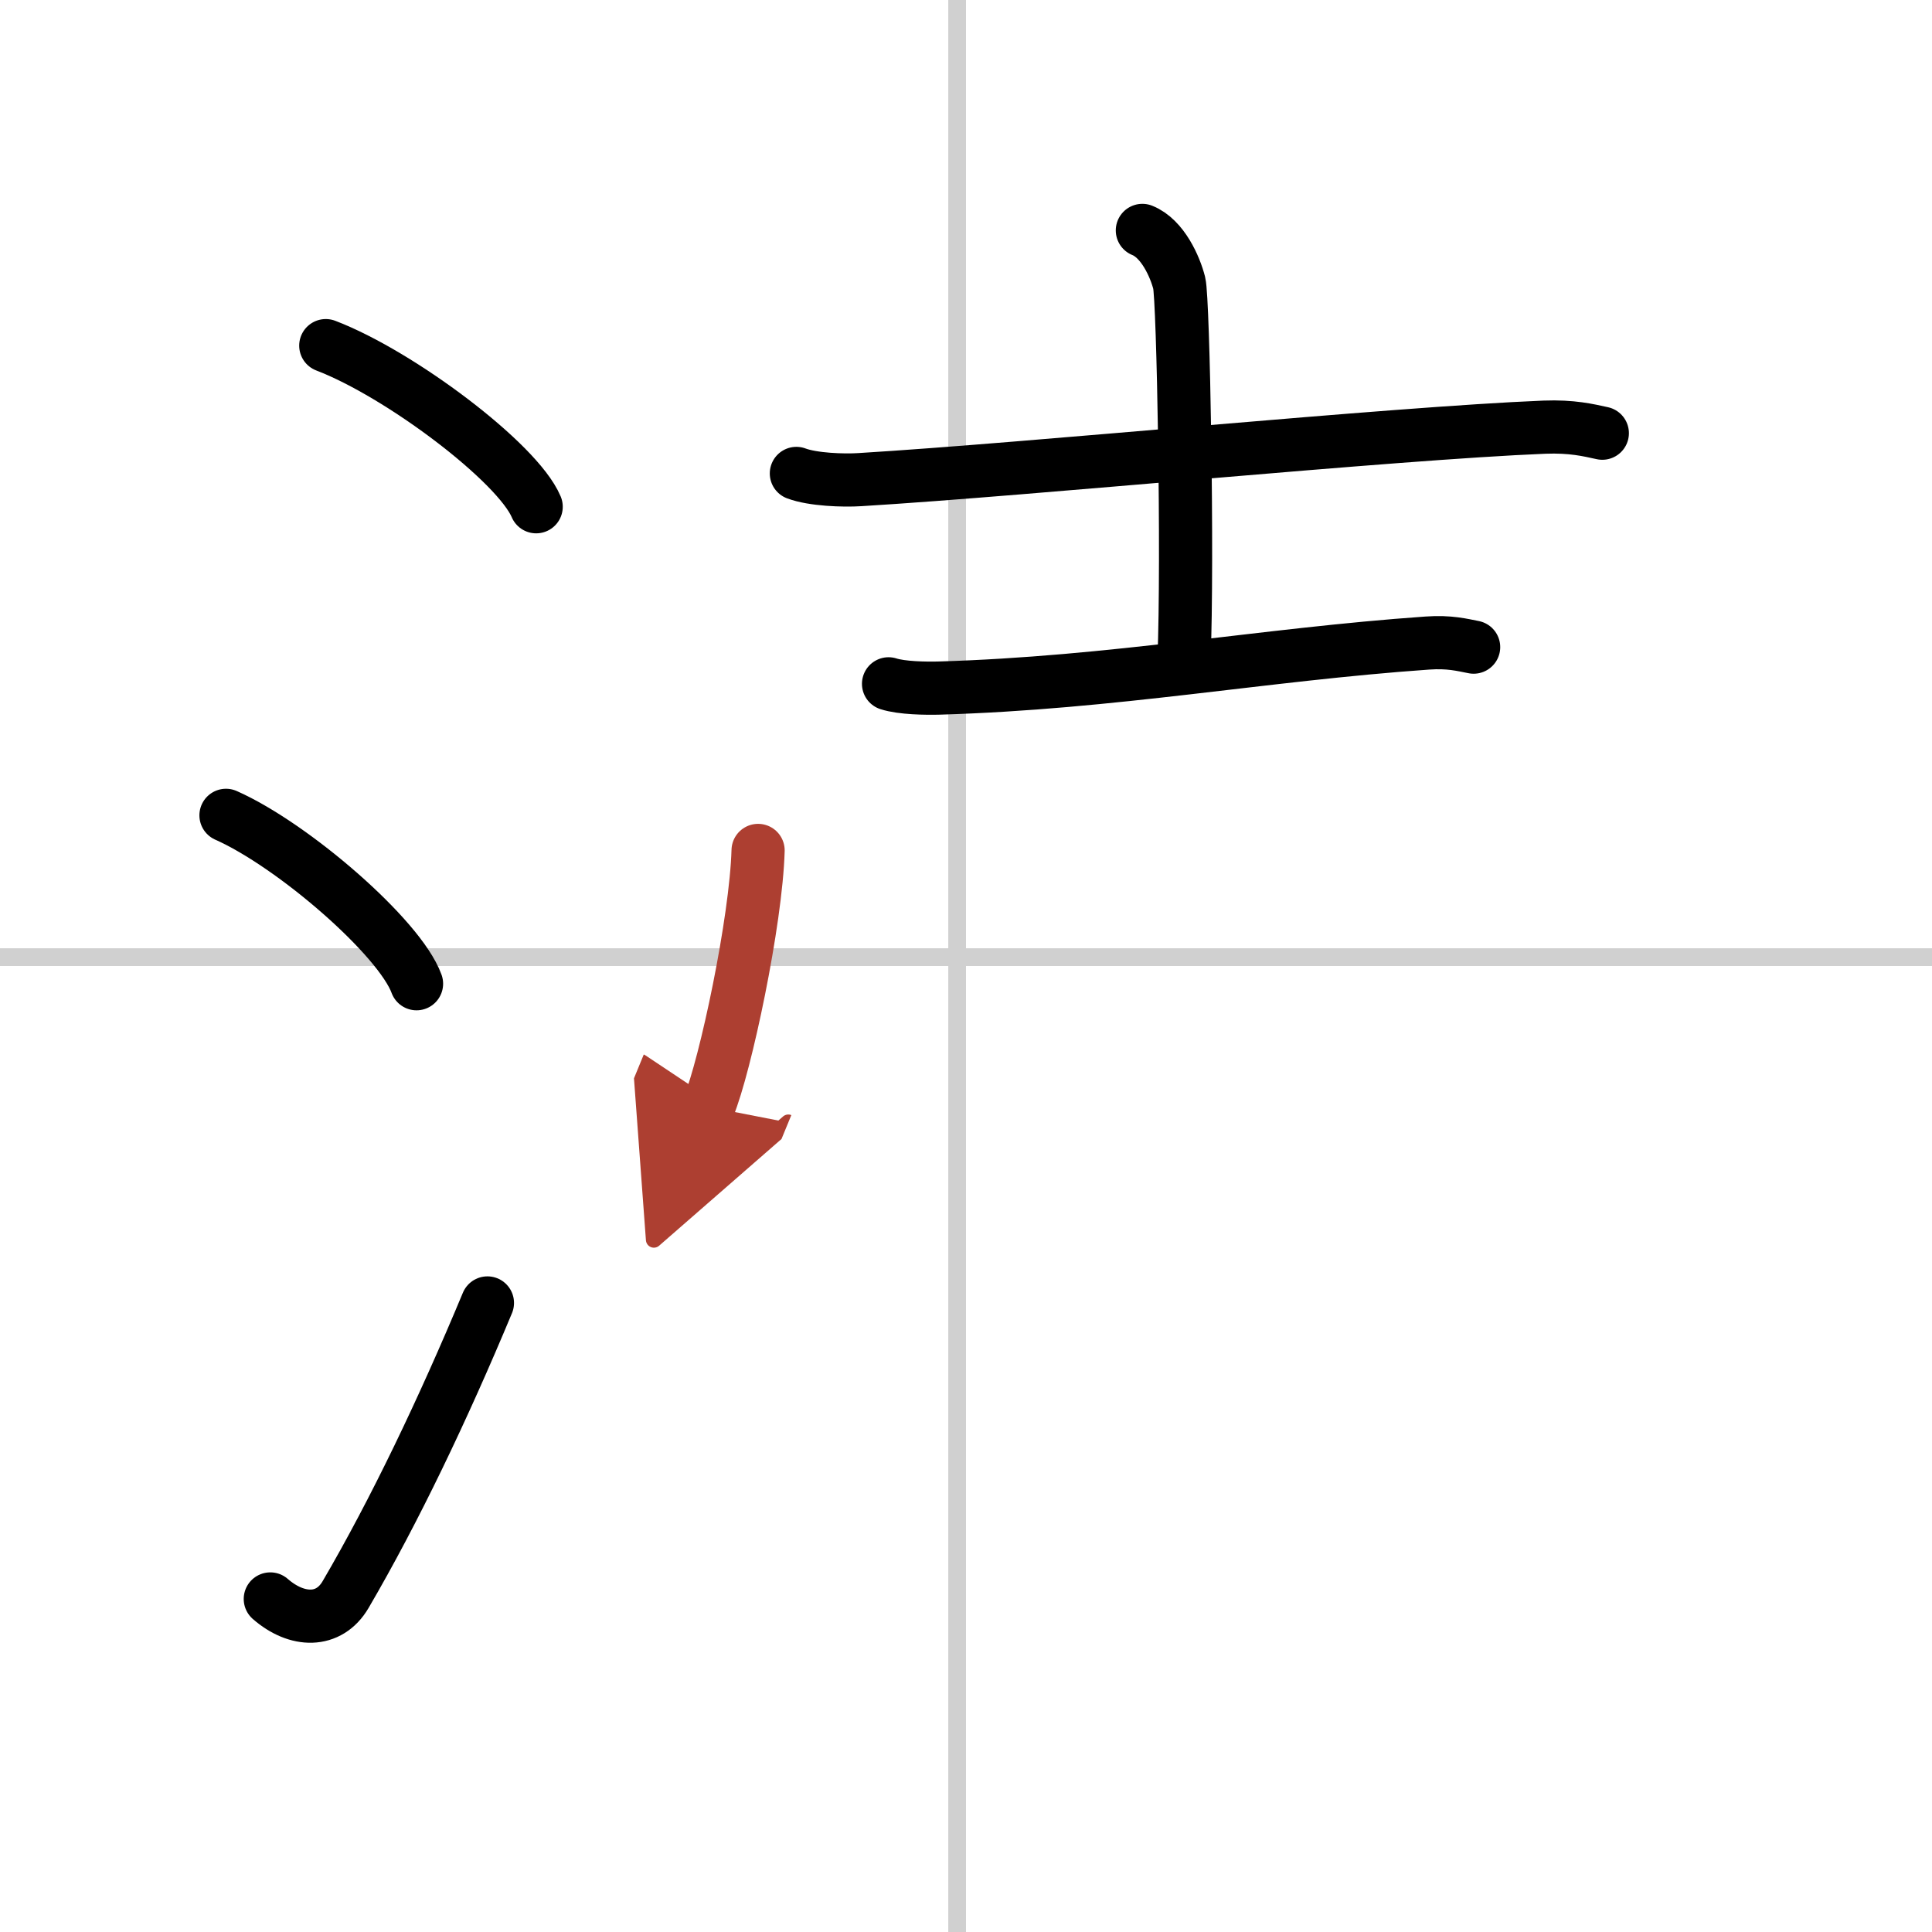
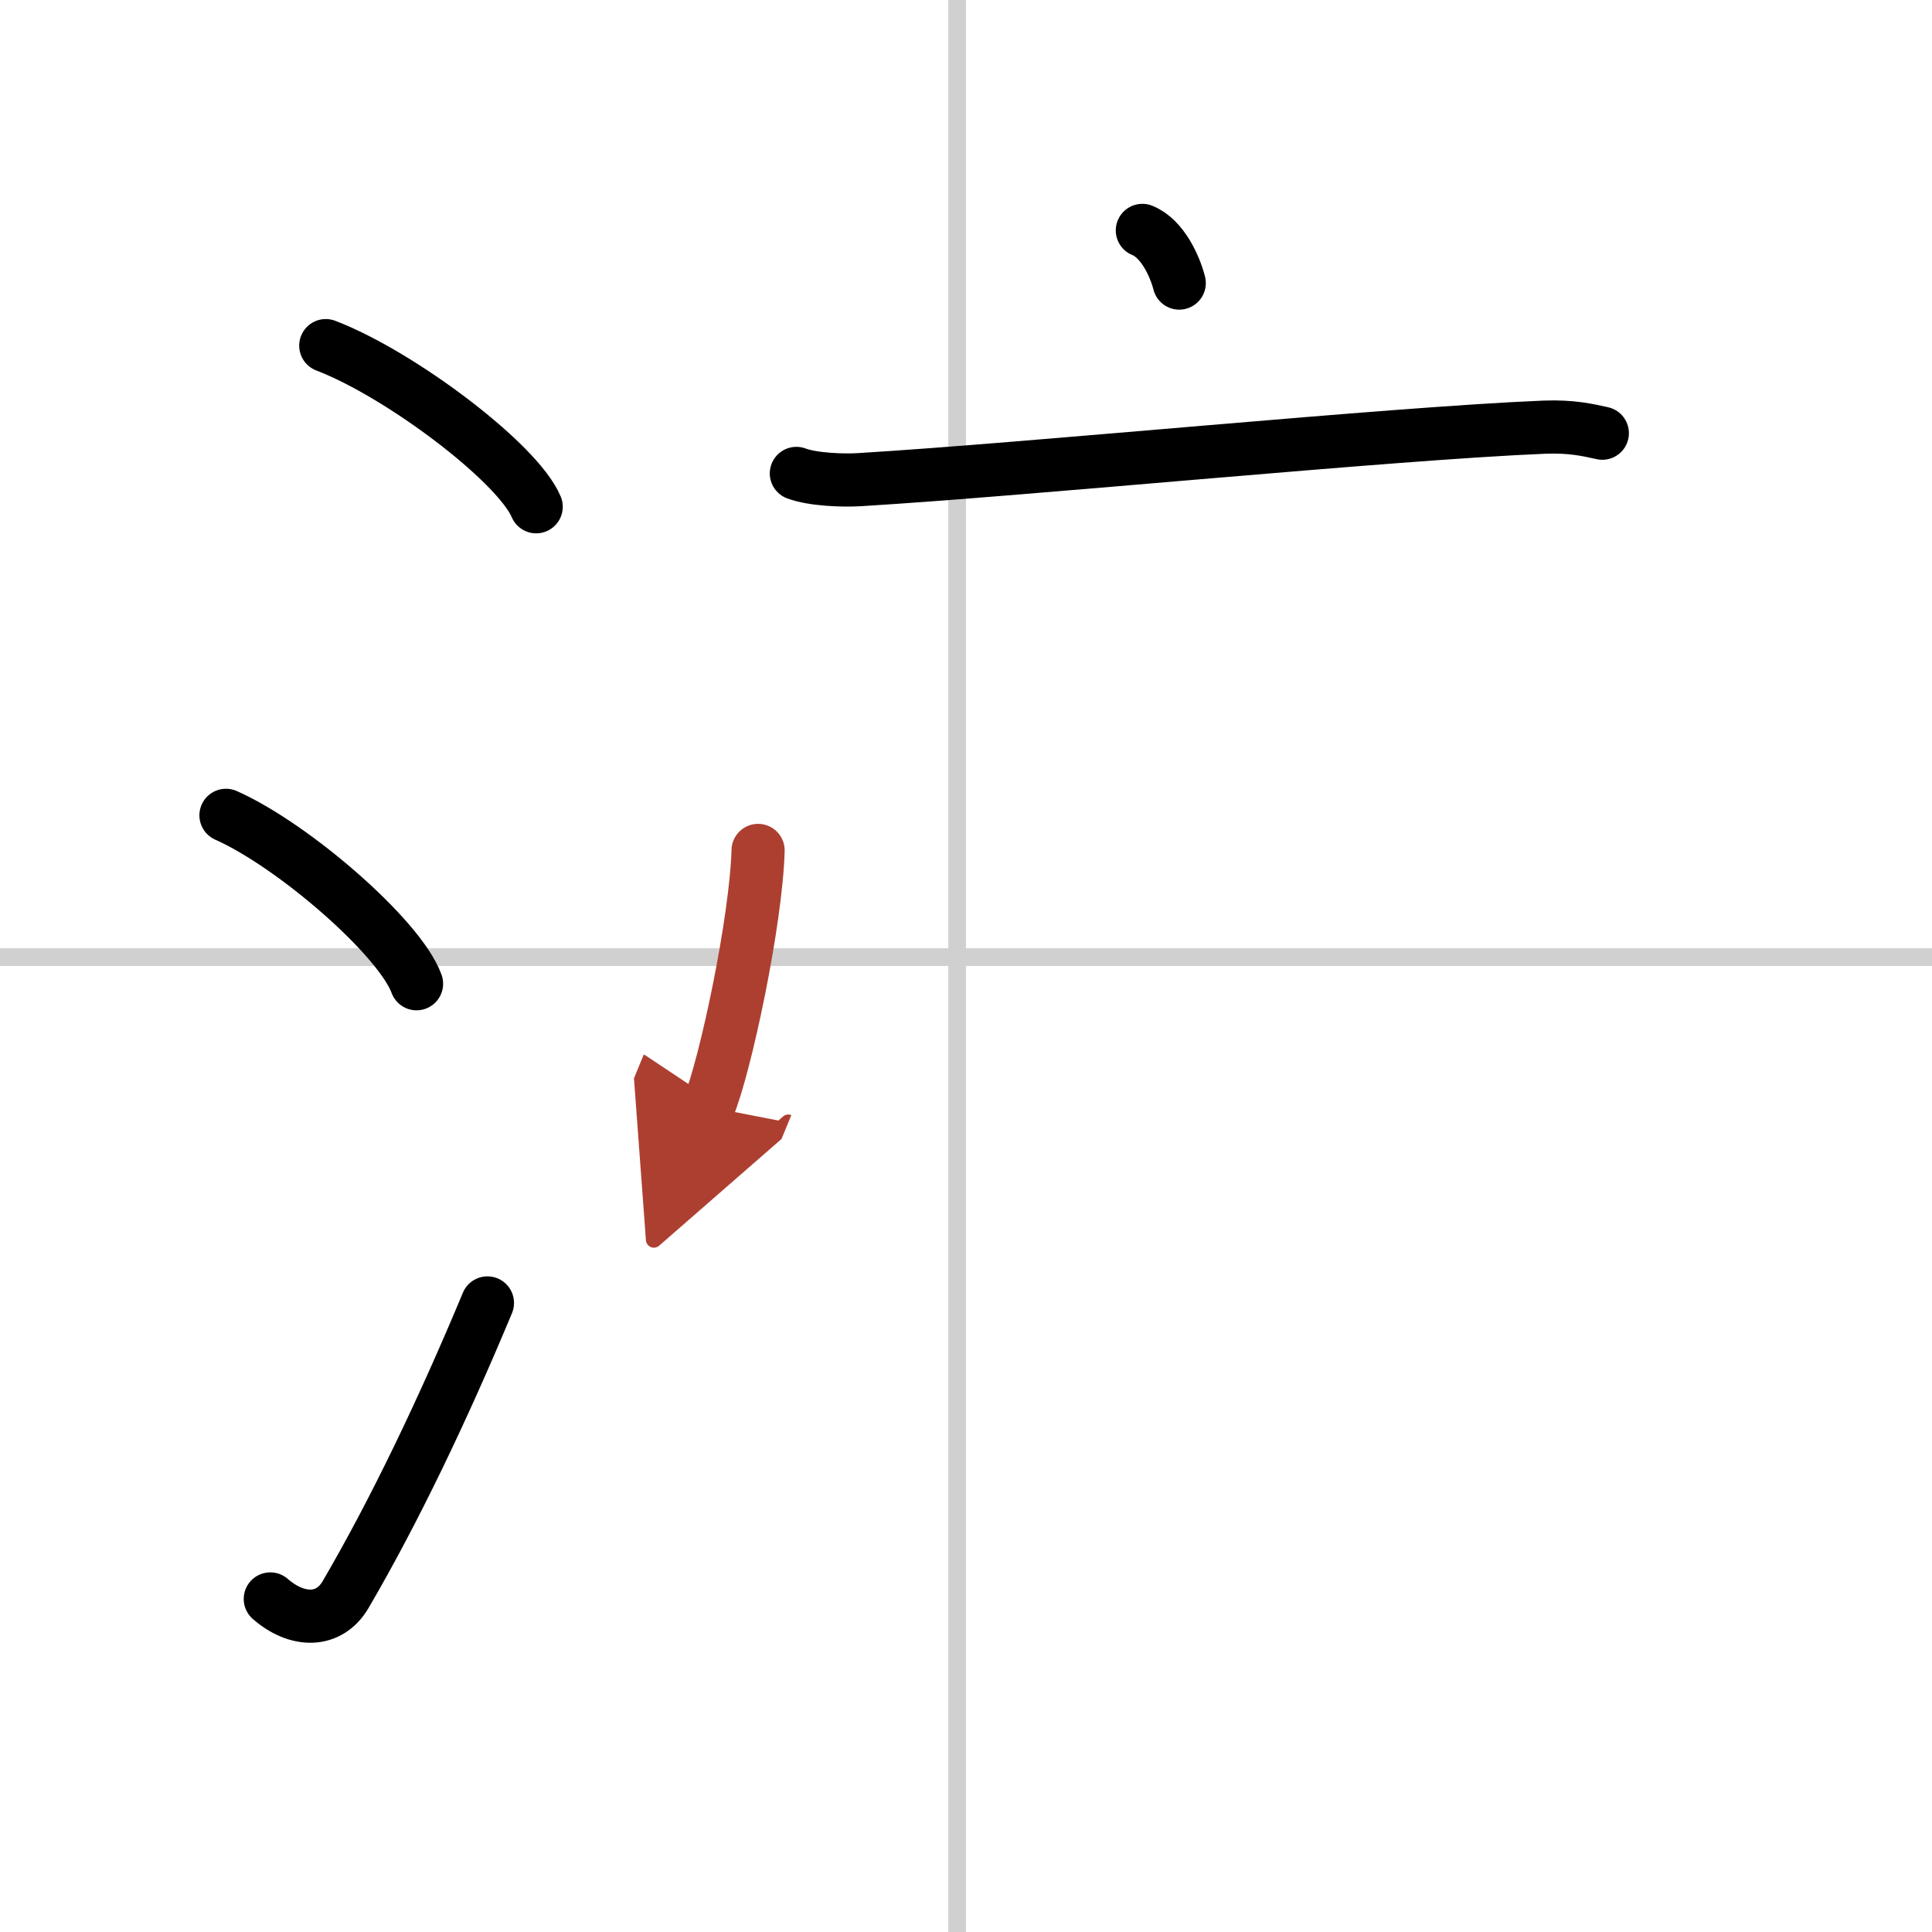
<svg xmlns="http://www.w3.org/2000/svg" width="400" height="400" viewBox="0 0 109 109">
  <defs>
    <marker id="a" markerWidth="4" orient="auto" refX="1" refY="5" viewBox="0 0 10 10">
      <polyline points="0 0 10 5 0 10 1 5" fill="#ad3f31" stroke="#ad3f31" />
    </marker>
  </defs>
  <g fill="none" stroke="#000" stroke-linecap="round" stroke-linejoin="round" stroke-width="3">
    <rect width="100%" height="100%" fill="#fff" stroke="#fff" />
    <line x1="54" x2="54" y2="109" stroke="#d0d0d0" stroke-width="1" />
    <line x2="109" y1="54" y2="54" stroke="#d0d0d0" stroke-width="1" />
    <path d="m18.38 19.5c4.19 1.6 10.82 6.6 11.87 9.09" />
    <path d="m12.75 46c3.79 1.68 9.8 6.89 10.75 9.5" />
    <path d="m15.25 90.21c1.5 1.31 3.31 1.36 4.25-0.25 2.75-4.7 5.5-10.45 8-16.45" />
    <path d="m44.93 26.71c0.93 0.35 2.65 0.41 3.58 0.35 9.72-0.59 30-2.61 38.62-2.96 1.56-0.06 2.49 0.17 3.27 0.34" />
-     <path d="m64.45 13c1.15 0.46 1.85 2.06 2.08 2.97s0.5 15.53 0.27 21.24" />
-     <path d="m50.13 38.58c0.74 0.24 2.11 0.26 2.85 0.24 9.84-0.29 18.26-1.89 27.55-2.54 1.24-0.09 1.99 0.11 2.61 0.23" />
+     <path d="m64.45 13c1.15 0.46 1.85 2.06 2.08 2.97" />
    <path d="m42.77 47.98c-0.11 3.97-1.83 12.11-2.8 14.47" marker-end="url(#a)" stroke="#ad3f31" />
  </g>
</svg>